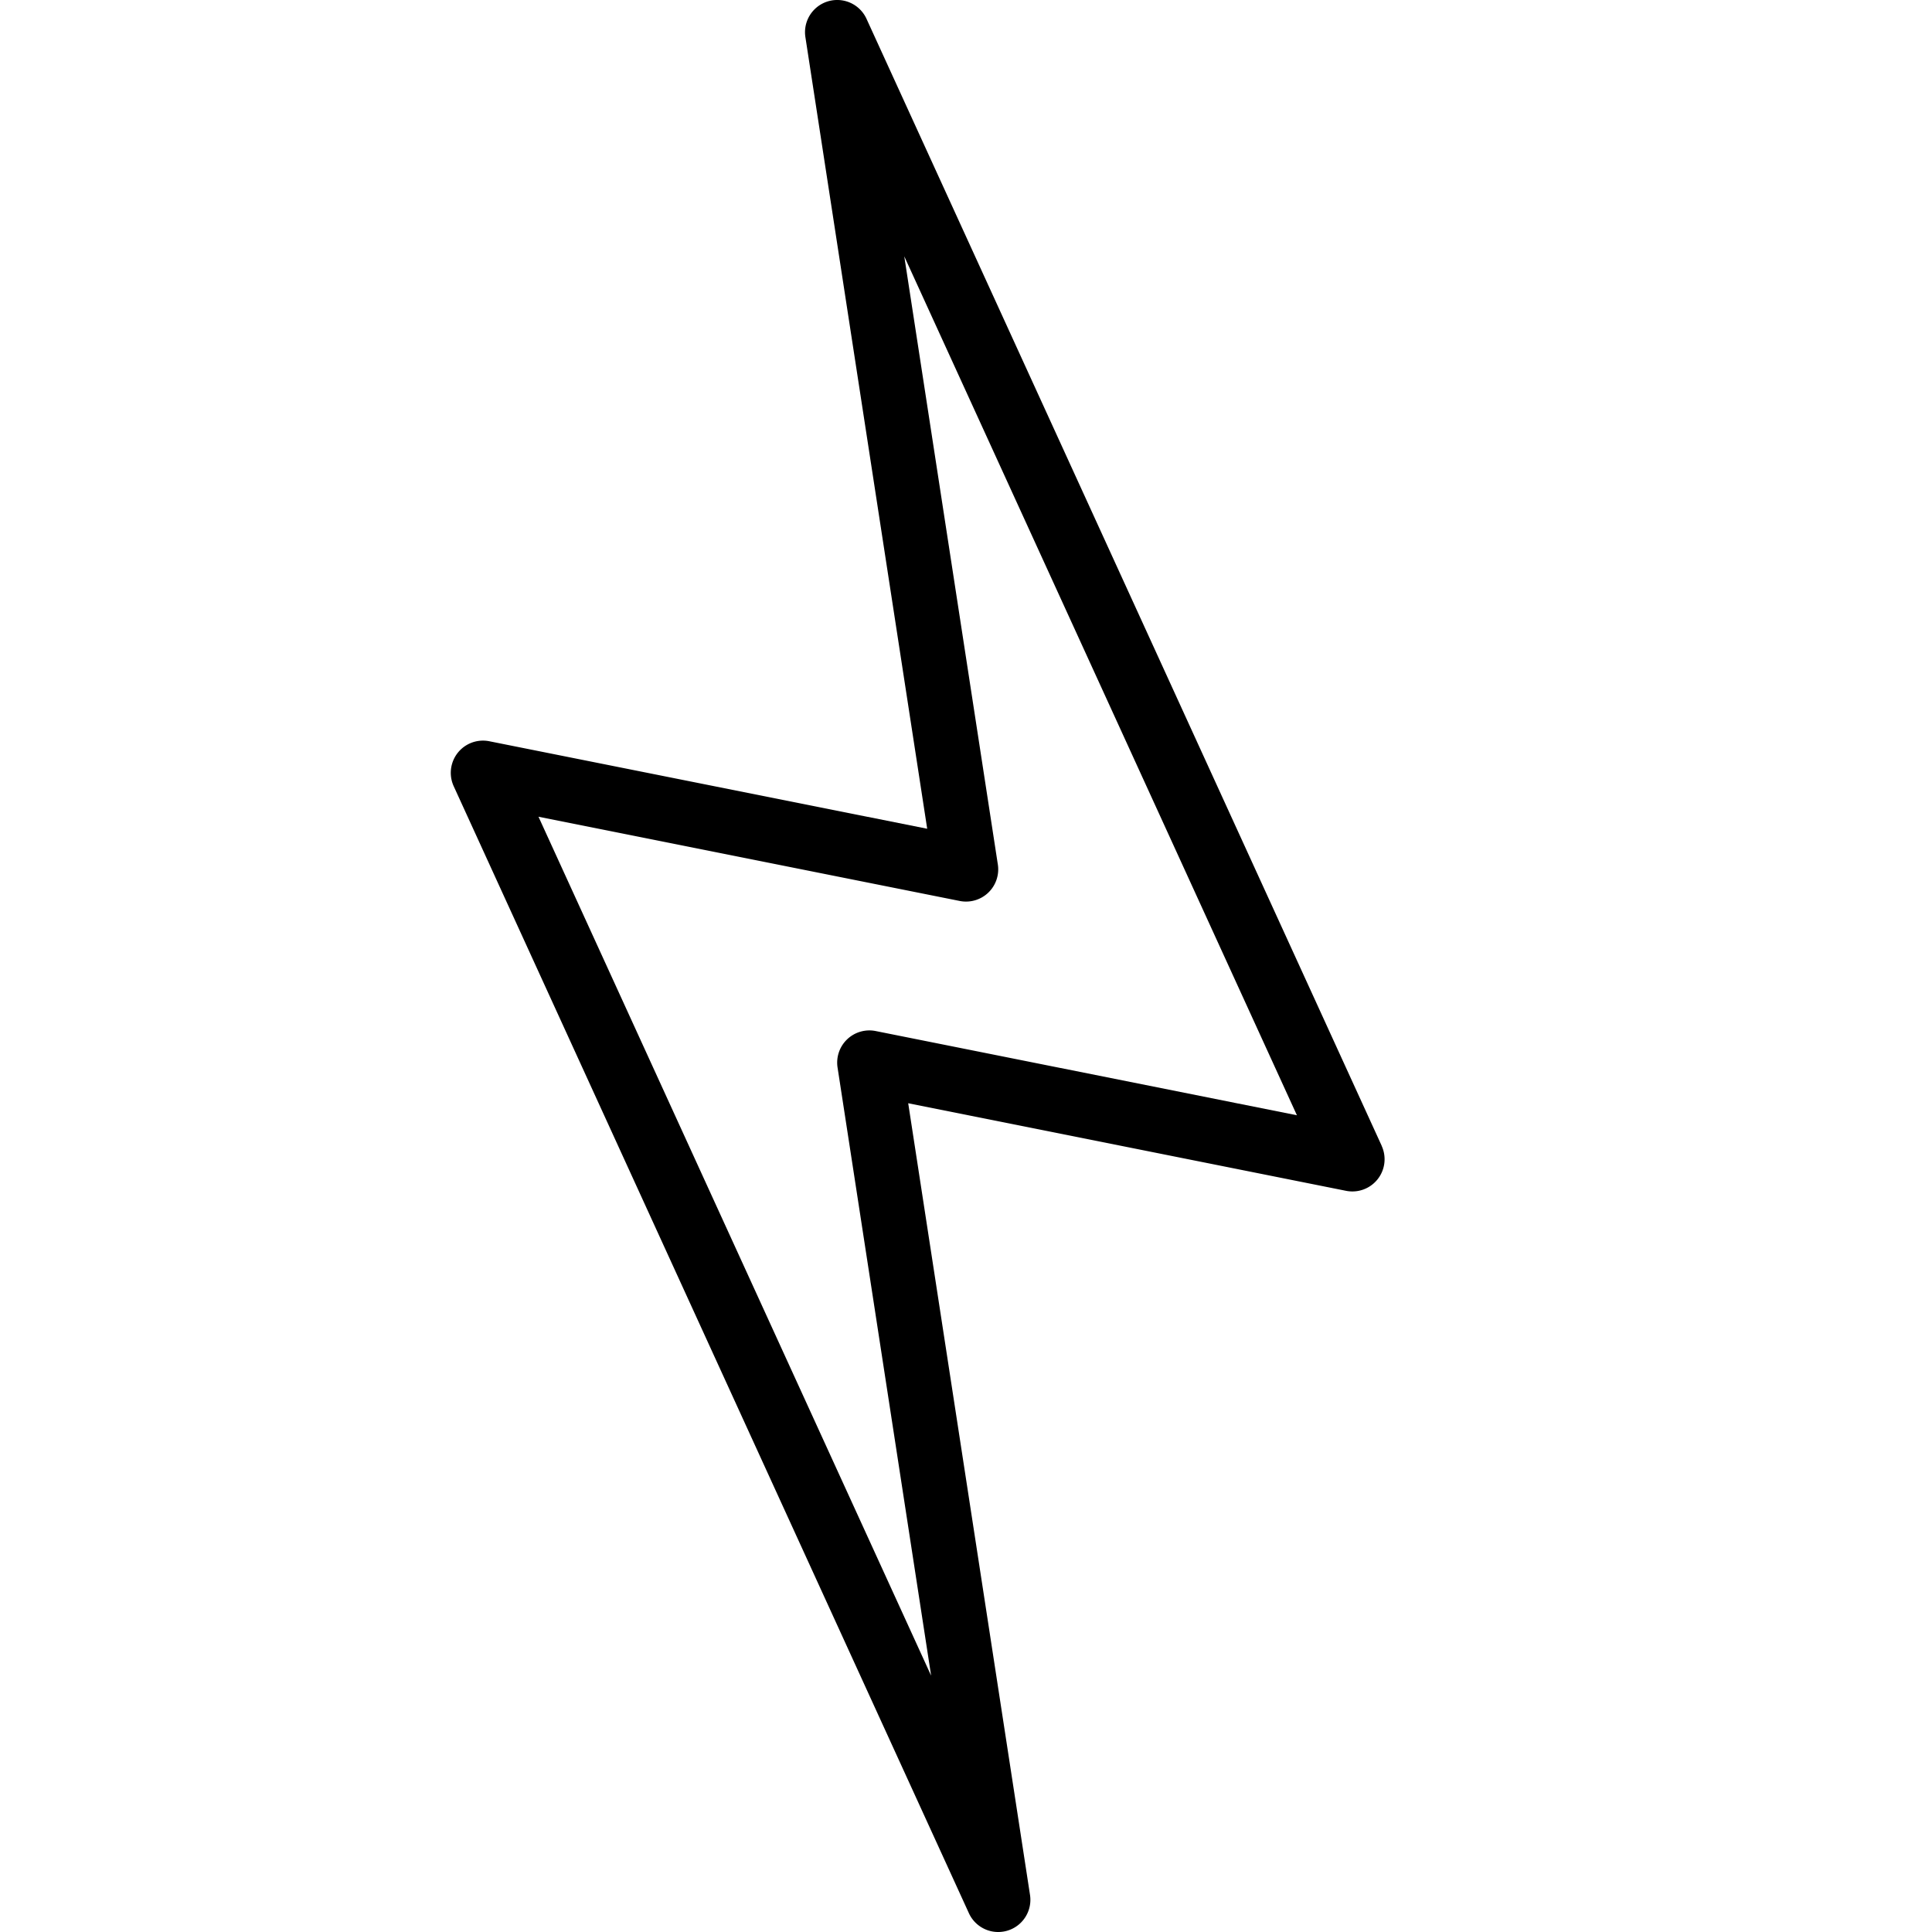
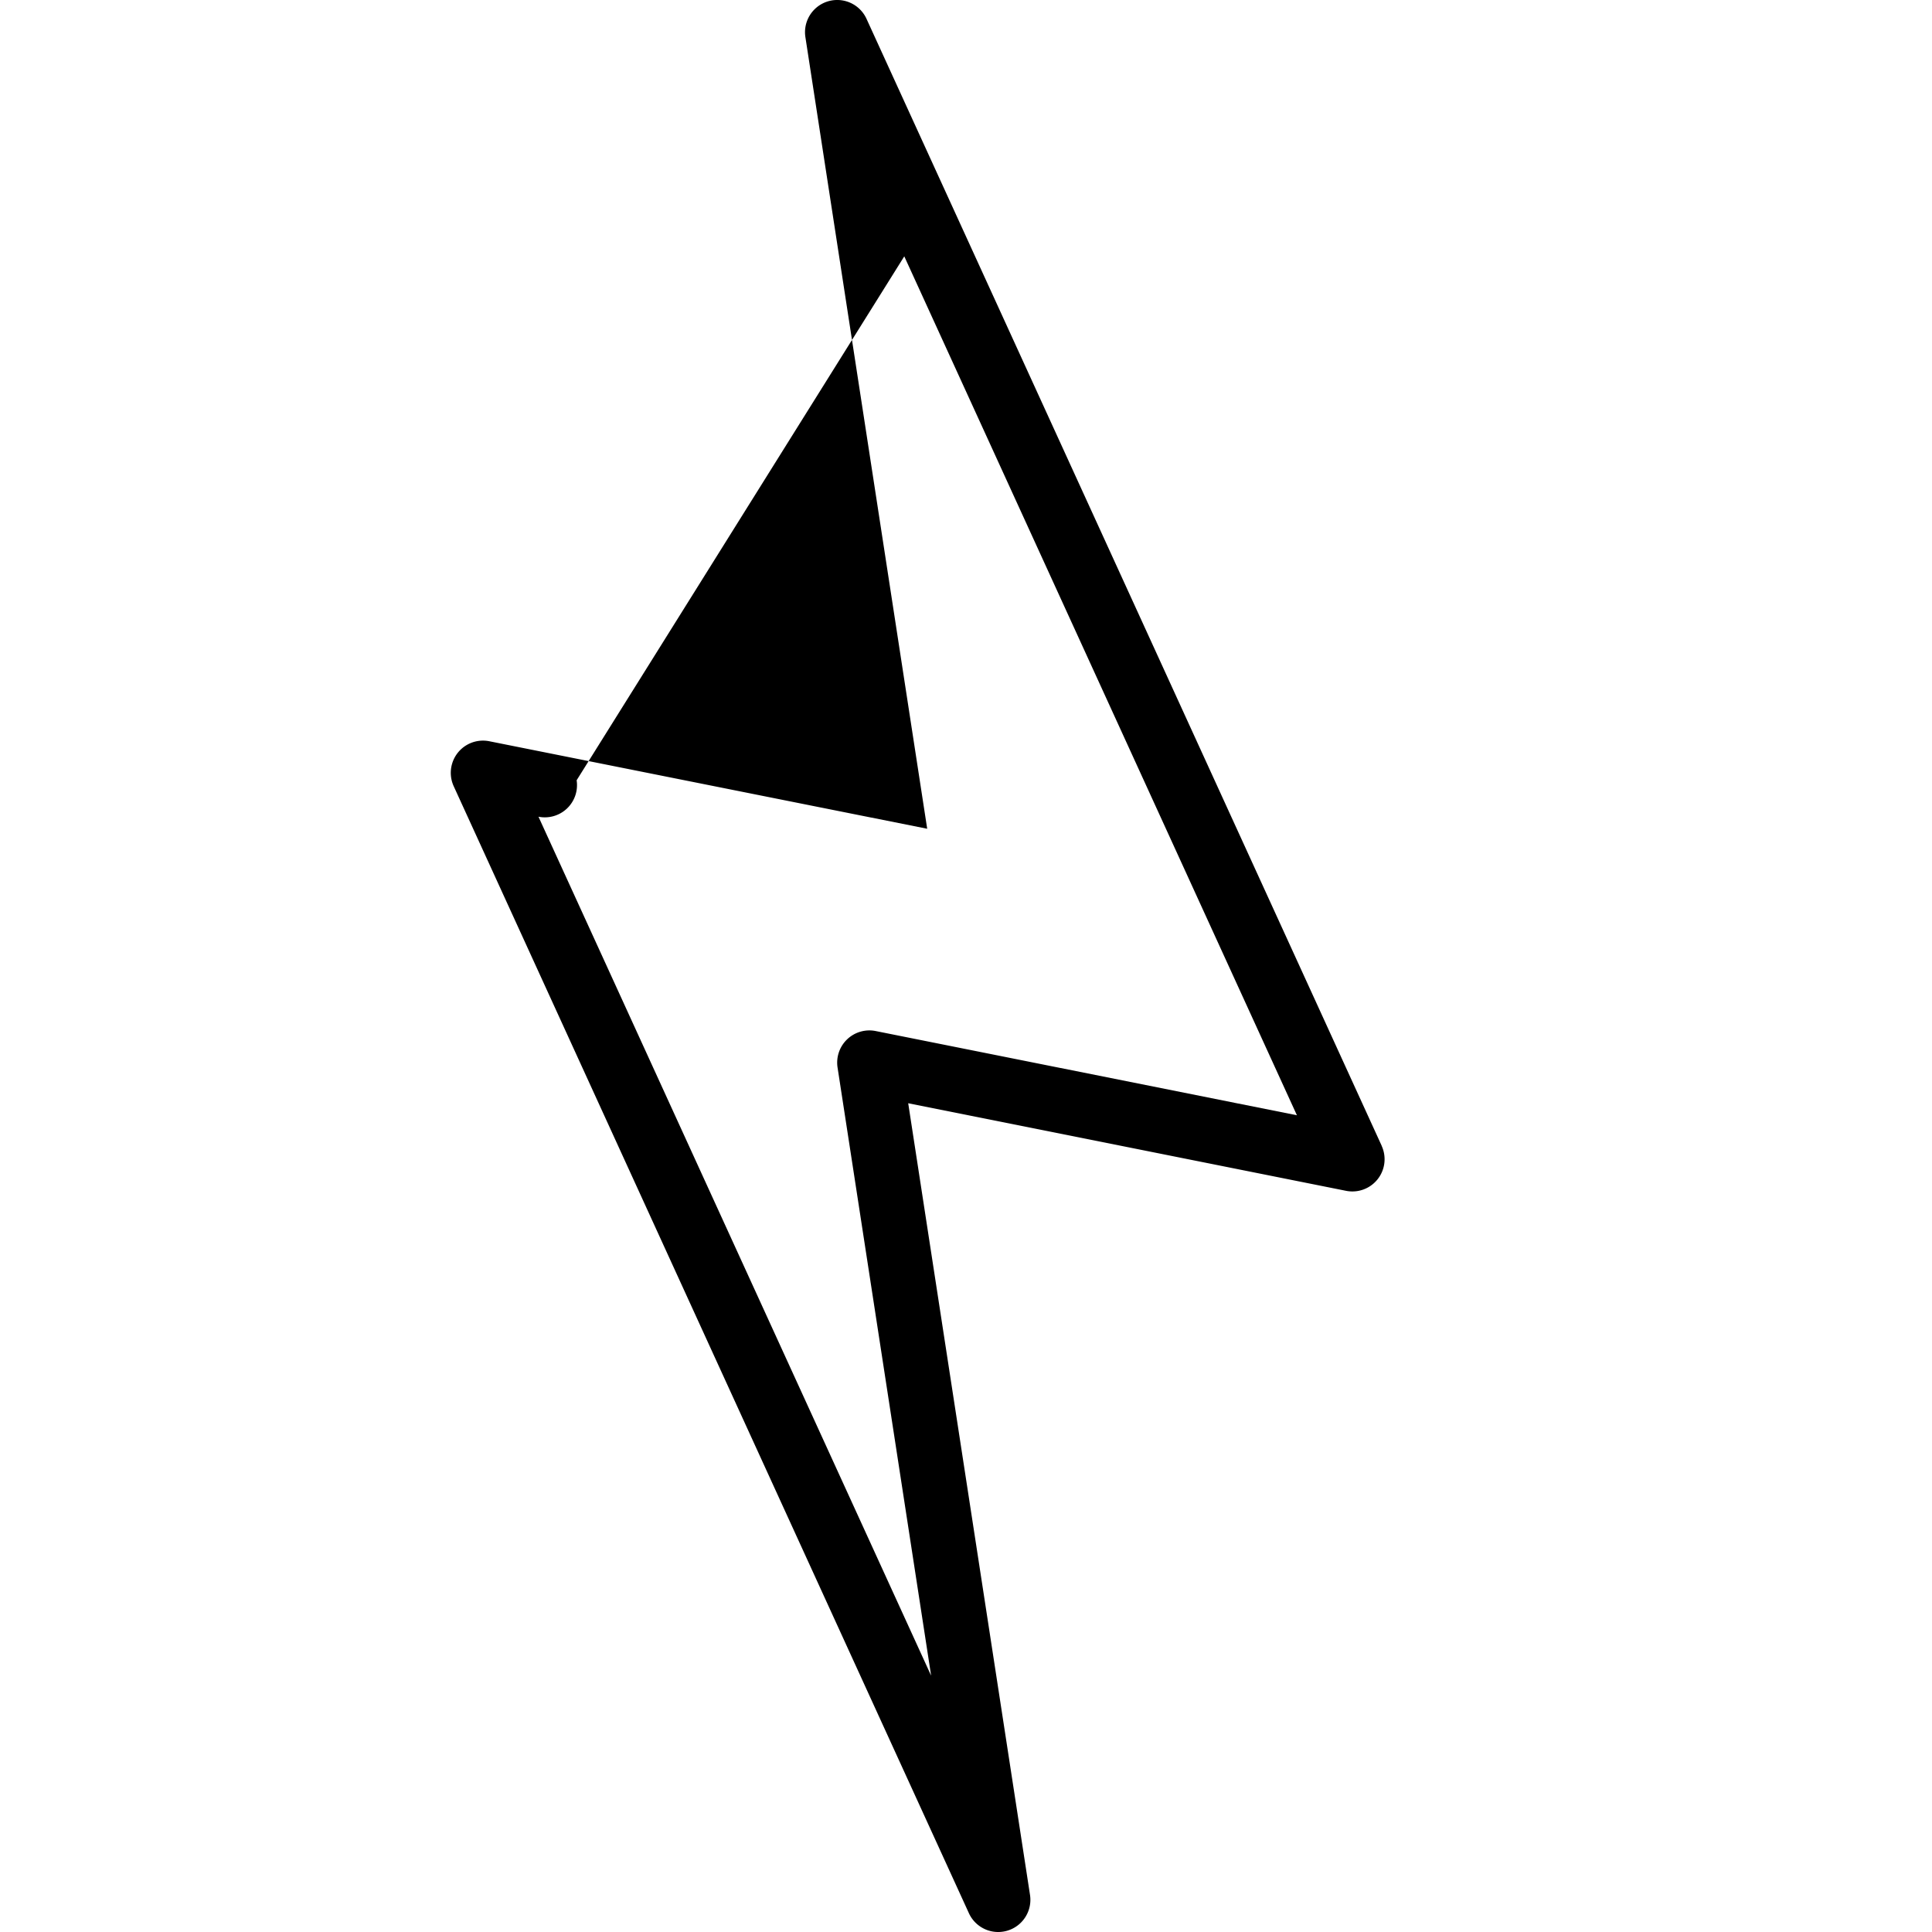
<svg xmlns="http://www.w3.org/2000/svg" viewBox="0 0 60 60">
  <title />
  <g data-name="Layer 1" id="Layer_1">
-     <path d="M42.91,35.584l-16-35a1,1,0,0,0-1.898.567l3.783,24.587L15.196,23.02a1,1,0,0,0-1.106,1.396l16,35a1,1,0,0,0,1.898-.567l-3.783-24.587,13.598,2.72a1,1,0,0,0,1.106-1.396ZM27.196,32.02a1,1,0,0,0-1.185,1.132l2.906,18.887L16.723,25.364l13.081,2.616a1,1,0,0,0,1.185-1.132L28.083,7.961l12.194,26.675Z" />
+     <path d="M42.91,35.584l-16-35a1,1,0,0,0-1.898.567l3.783,24.587L15.196,23.02a1,1,0,0,0-1.106,1.396l16,35a1,1,0,0,0,1.898-.567l-3.783-24.587,13.598,2.72a1,1,0,0,0,1.106-1.396ZM27.196,32.02a1,1,0,0,0-1.185,1.132l2.906,18.887L16.723,25.364a1,1,0,0,0,1.185-1.132L28.083,7.961l12.194,26.675Z" />
  </g>
</svg>